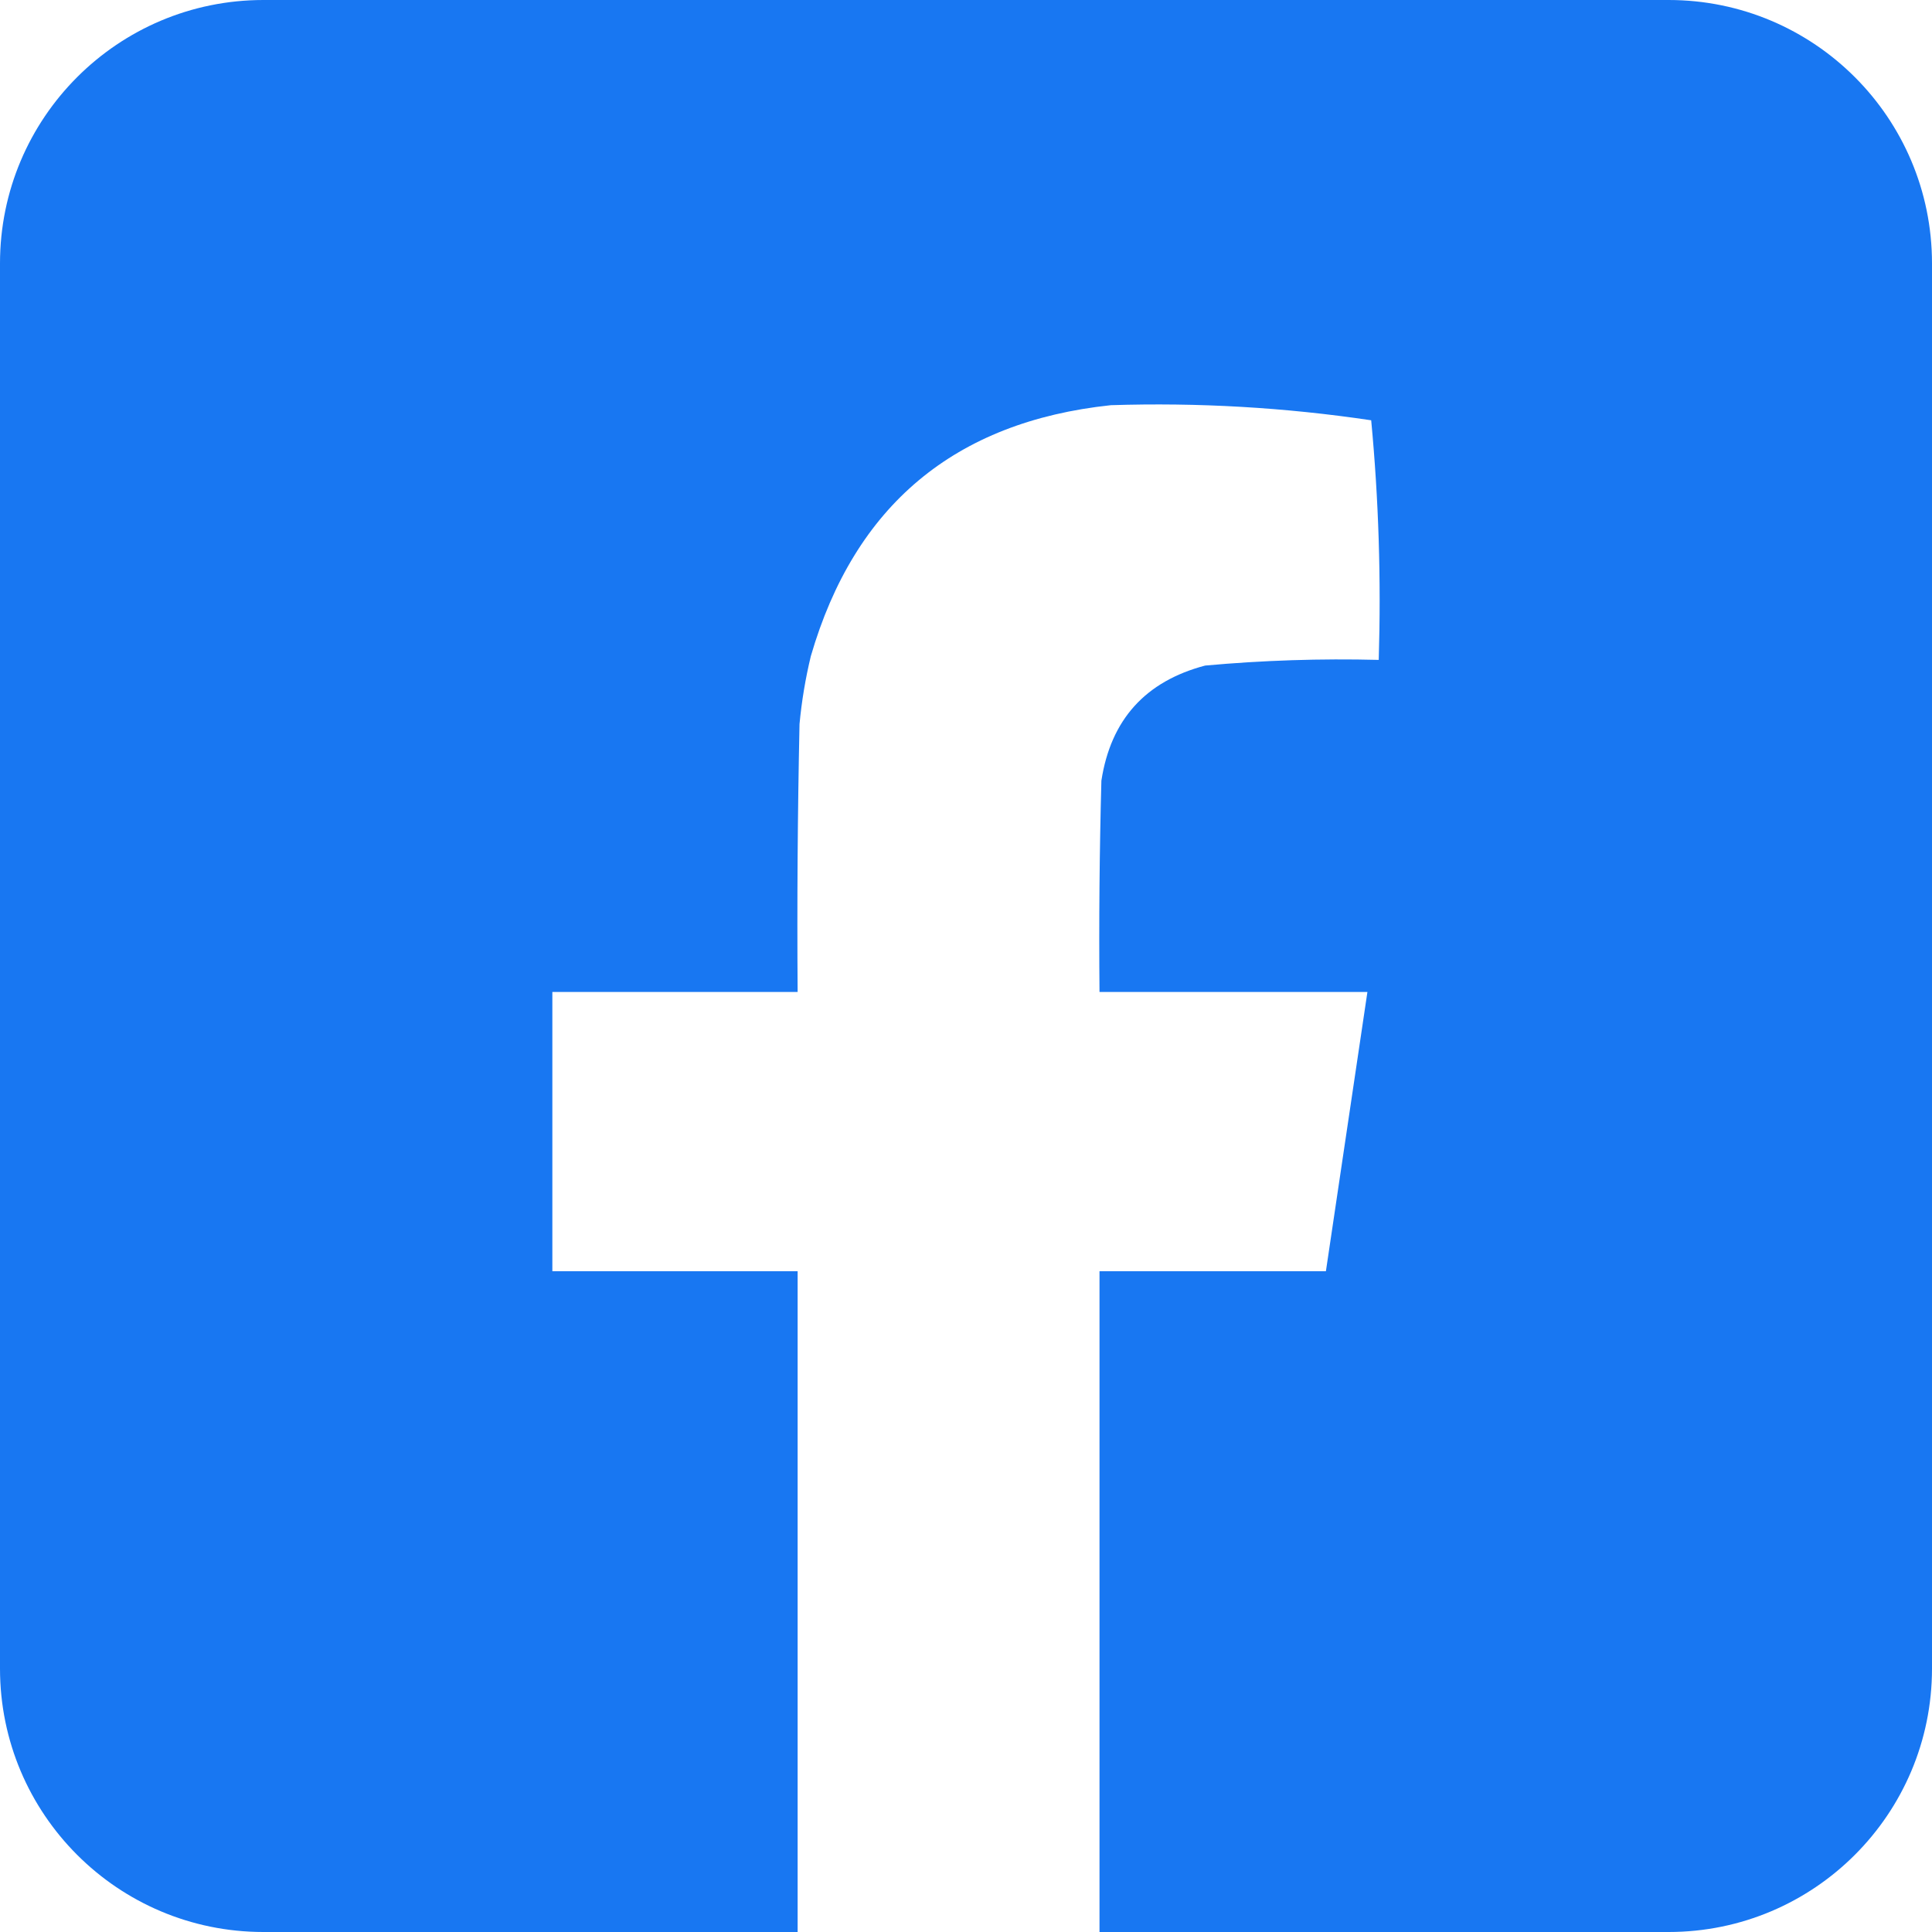
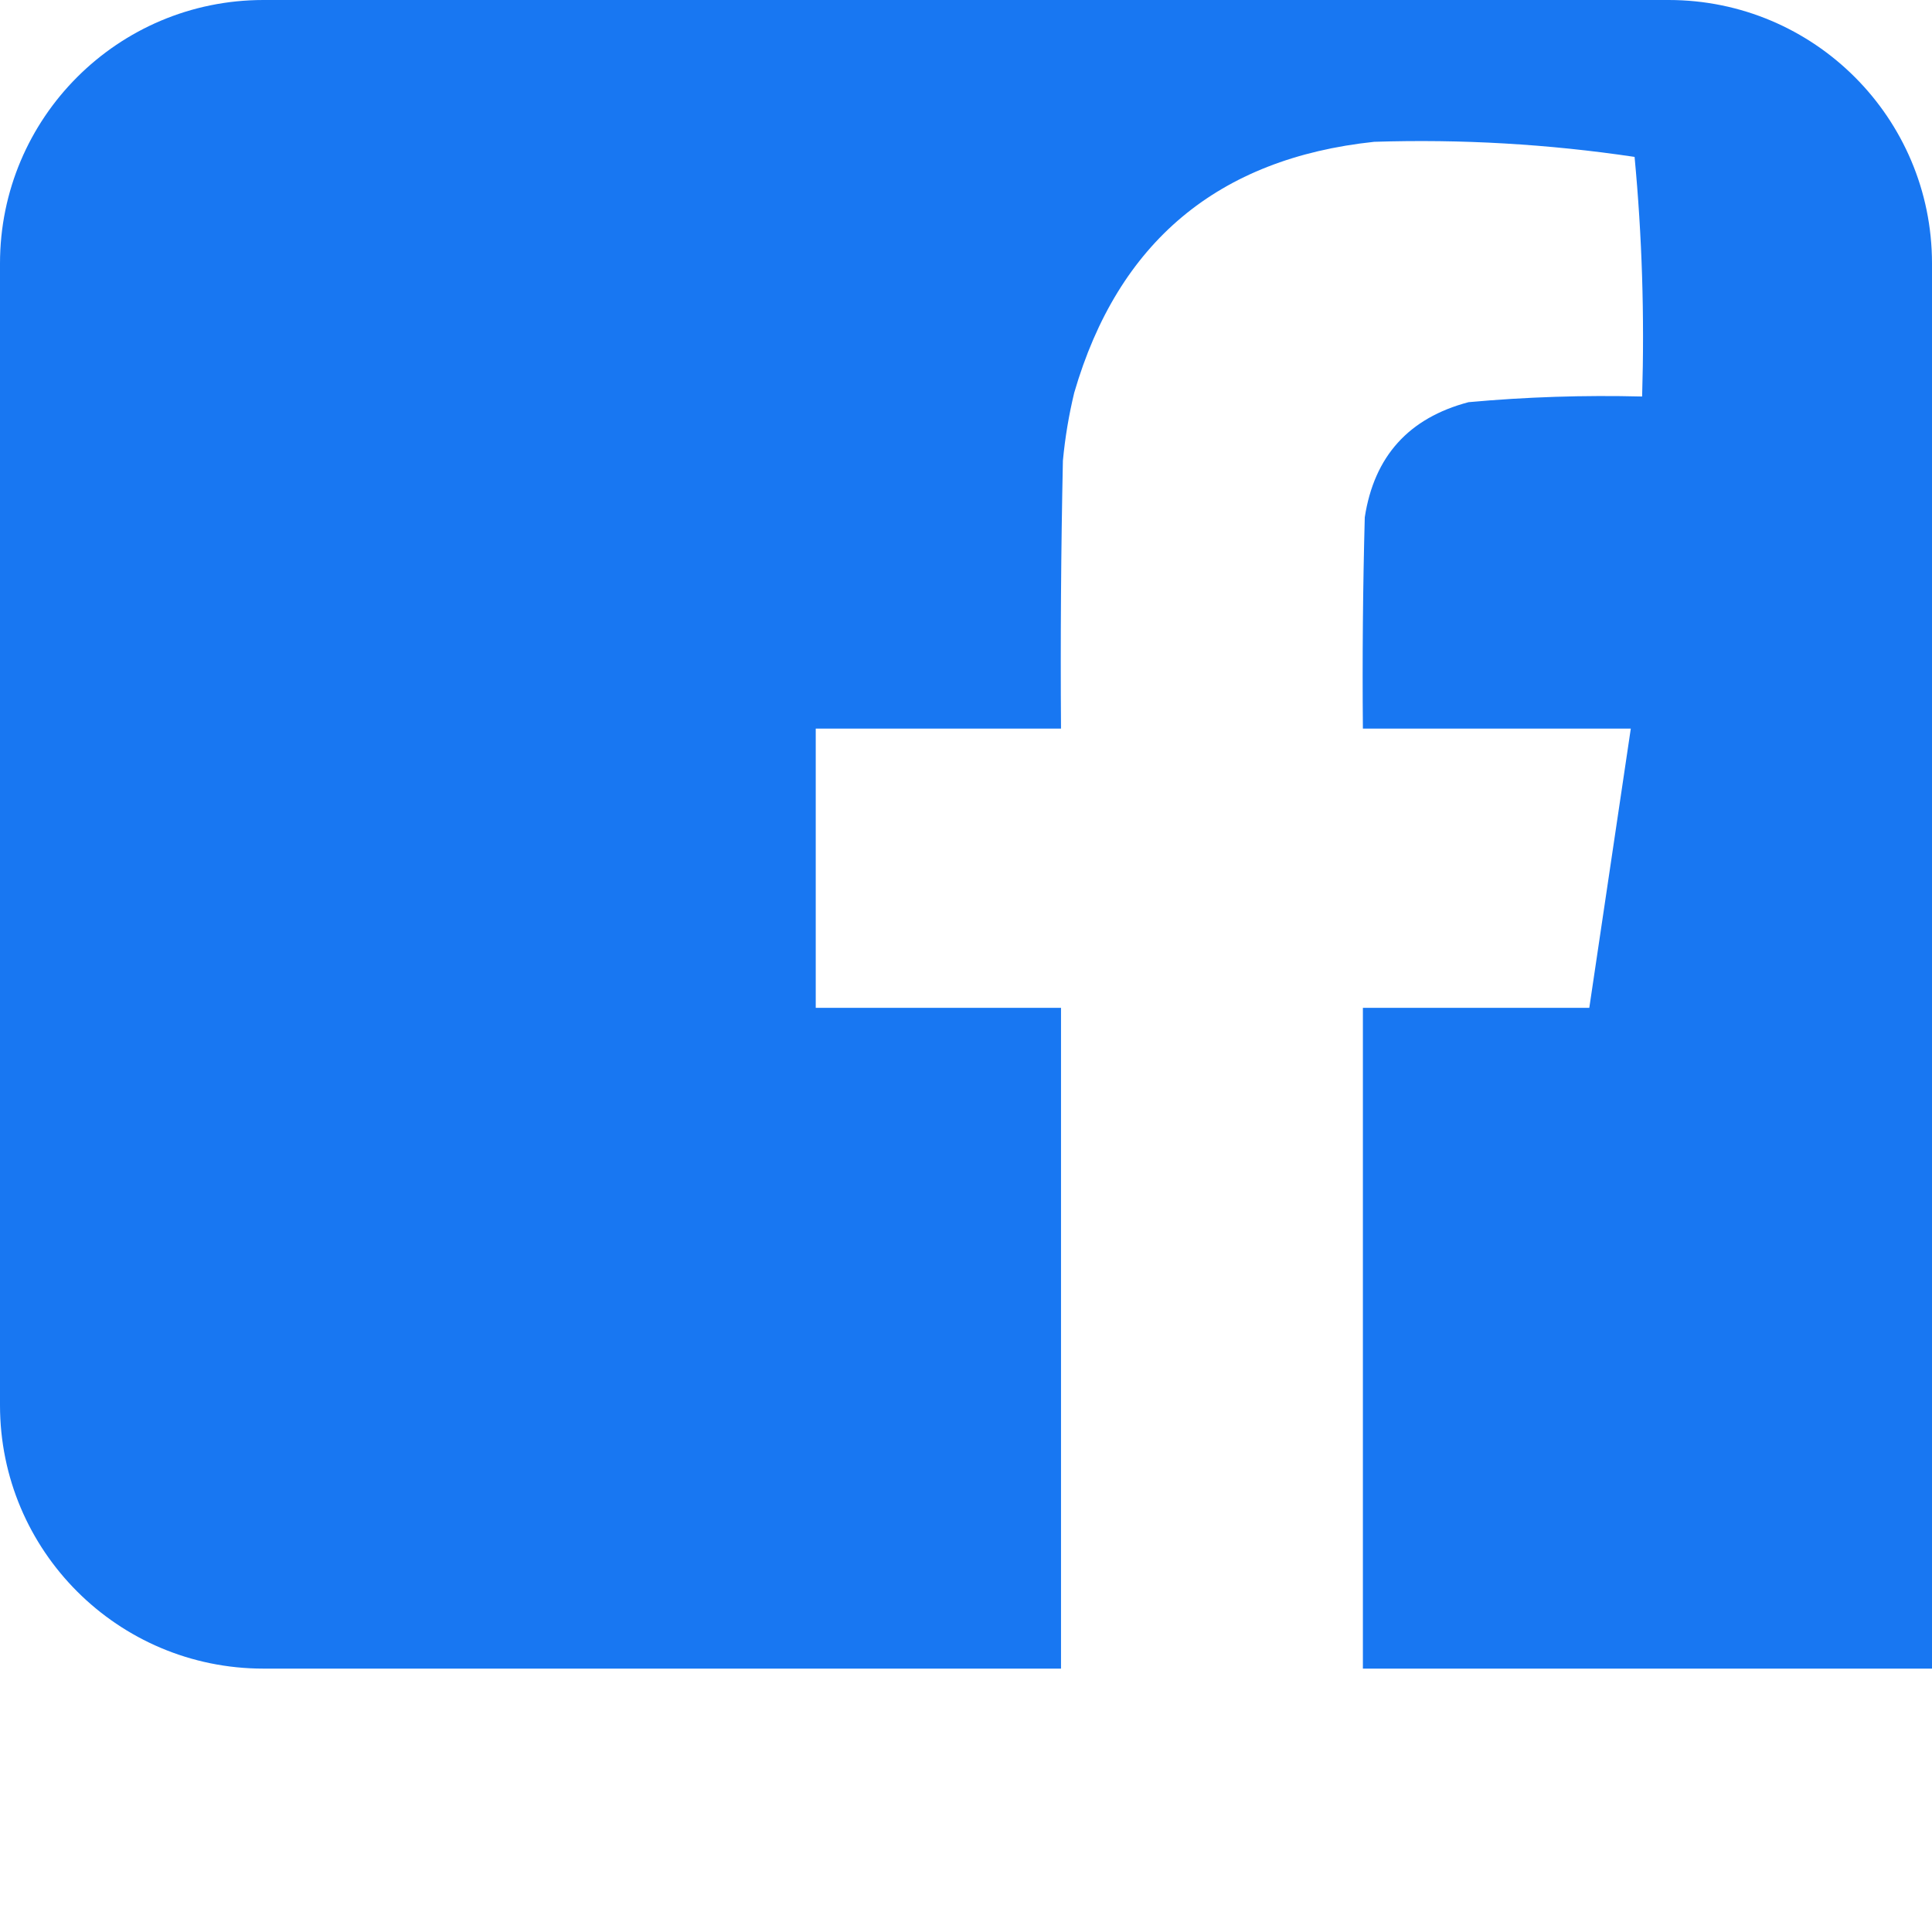
<svg xmlns="http://www.w3.org/2000/svg" id="Layer_2" data-name="Layer 2" viewBox="0 0 512 512">
  <defs>
    <style>      .cls-1 {        fill: #1877f2;        fill-rule: evenodd;      }    </style>
  </defs>
  <g id="Layer_1-2" data-name="Layer 1">
-     <path class="cls-1" d="m512,69.8v372.4c0,38.55-31.25,69.8-69.8,69.8h-150.82v-175.12h60c3.67-24.66,7.33-49.33,11-74h-71c-.17-18.67,0-37.33.5-56,2.49-16.16,11.66-26.32,27.5-30.5,15.29-1.39,30.62-1.89,46-1.5.65-21.39-.02-42.56-2-63.5-22.89-3.41-45.89-4.74-69-4-41.39,4.39-67.89,26.56-79.5,66.5-1.43,5.93-2.43,11.93-3,18-.5,23.67-.67,47.34-.5,71h-65v74h65v175.12H69.8c-38.55,0-69.8-31.25-69.8-69.8V69.8C0,31.25,31.25,0,69.8,0h372.4c38.55,0,69.8,31.25,69.8,69.8Z" />
+     <path class="cls-1" d="m512,69.8v372.4h-150.82v-175.12h60c3.67-24.66,7.33-49.33,11-74h-71c-.17-18.67,0-37.33.5-56,2.49-16.16,11.66-26.32,27.5-30.5,15.29-1.39,30.62-1.89,46-1.5.65-21.39-.02-42.56-2-63.5-22.89-3.41-45.89-4.74-69-4-41.39,4.39-67.89,26.56-79.5,66.5-1.43,5.93-2.43,11.93-3,18-.5,23.67-.67,47.34-.5,71h-65v74h65v175.12H69.8c-38.55,0-69.8-31.25-69.8-69.8V69.8C0,31.25,31.25,0,69.8,0h372.4c38.55,0,69.8,31.25,69.8,69.8Z" />
  </g>
</svg>